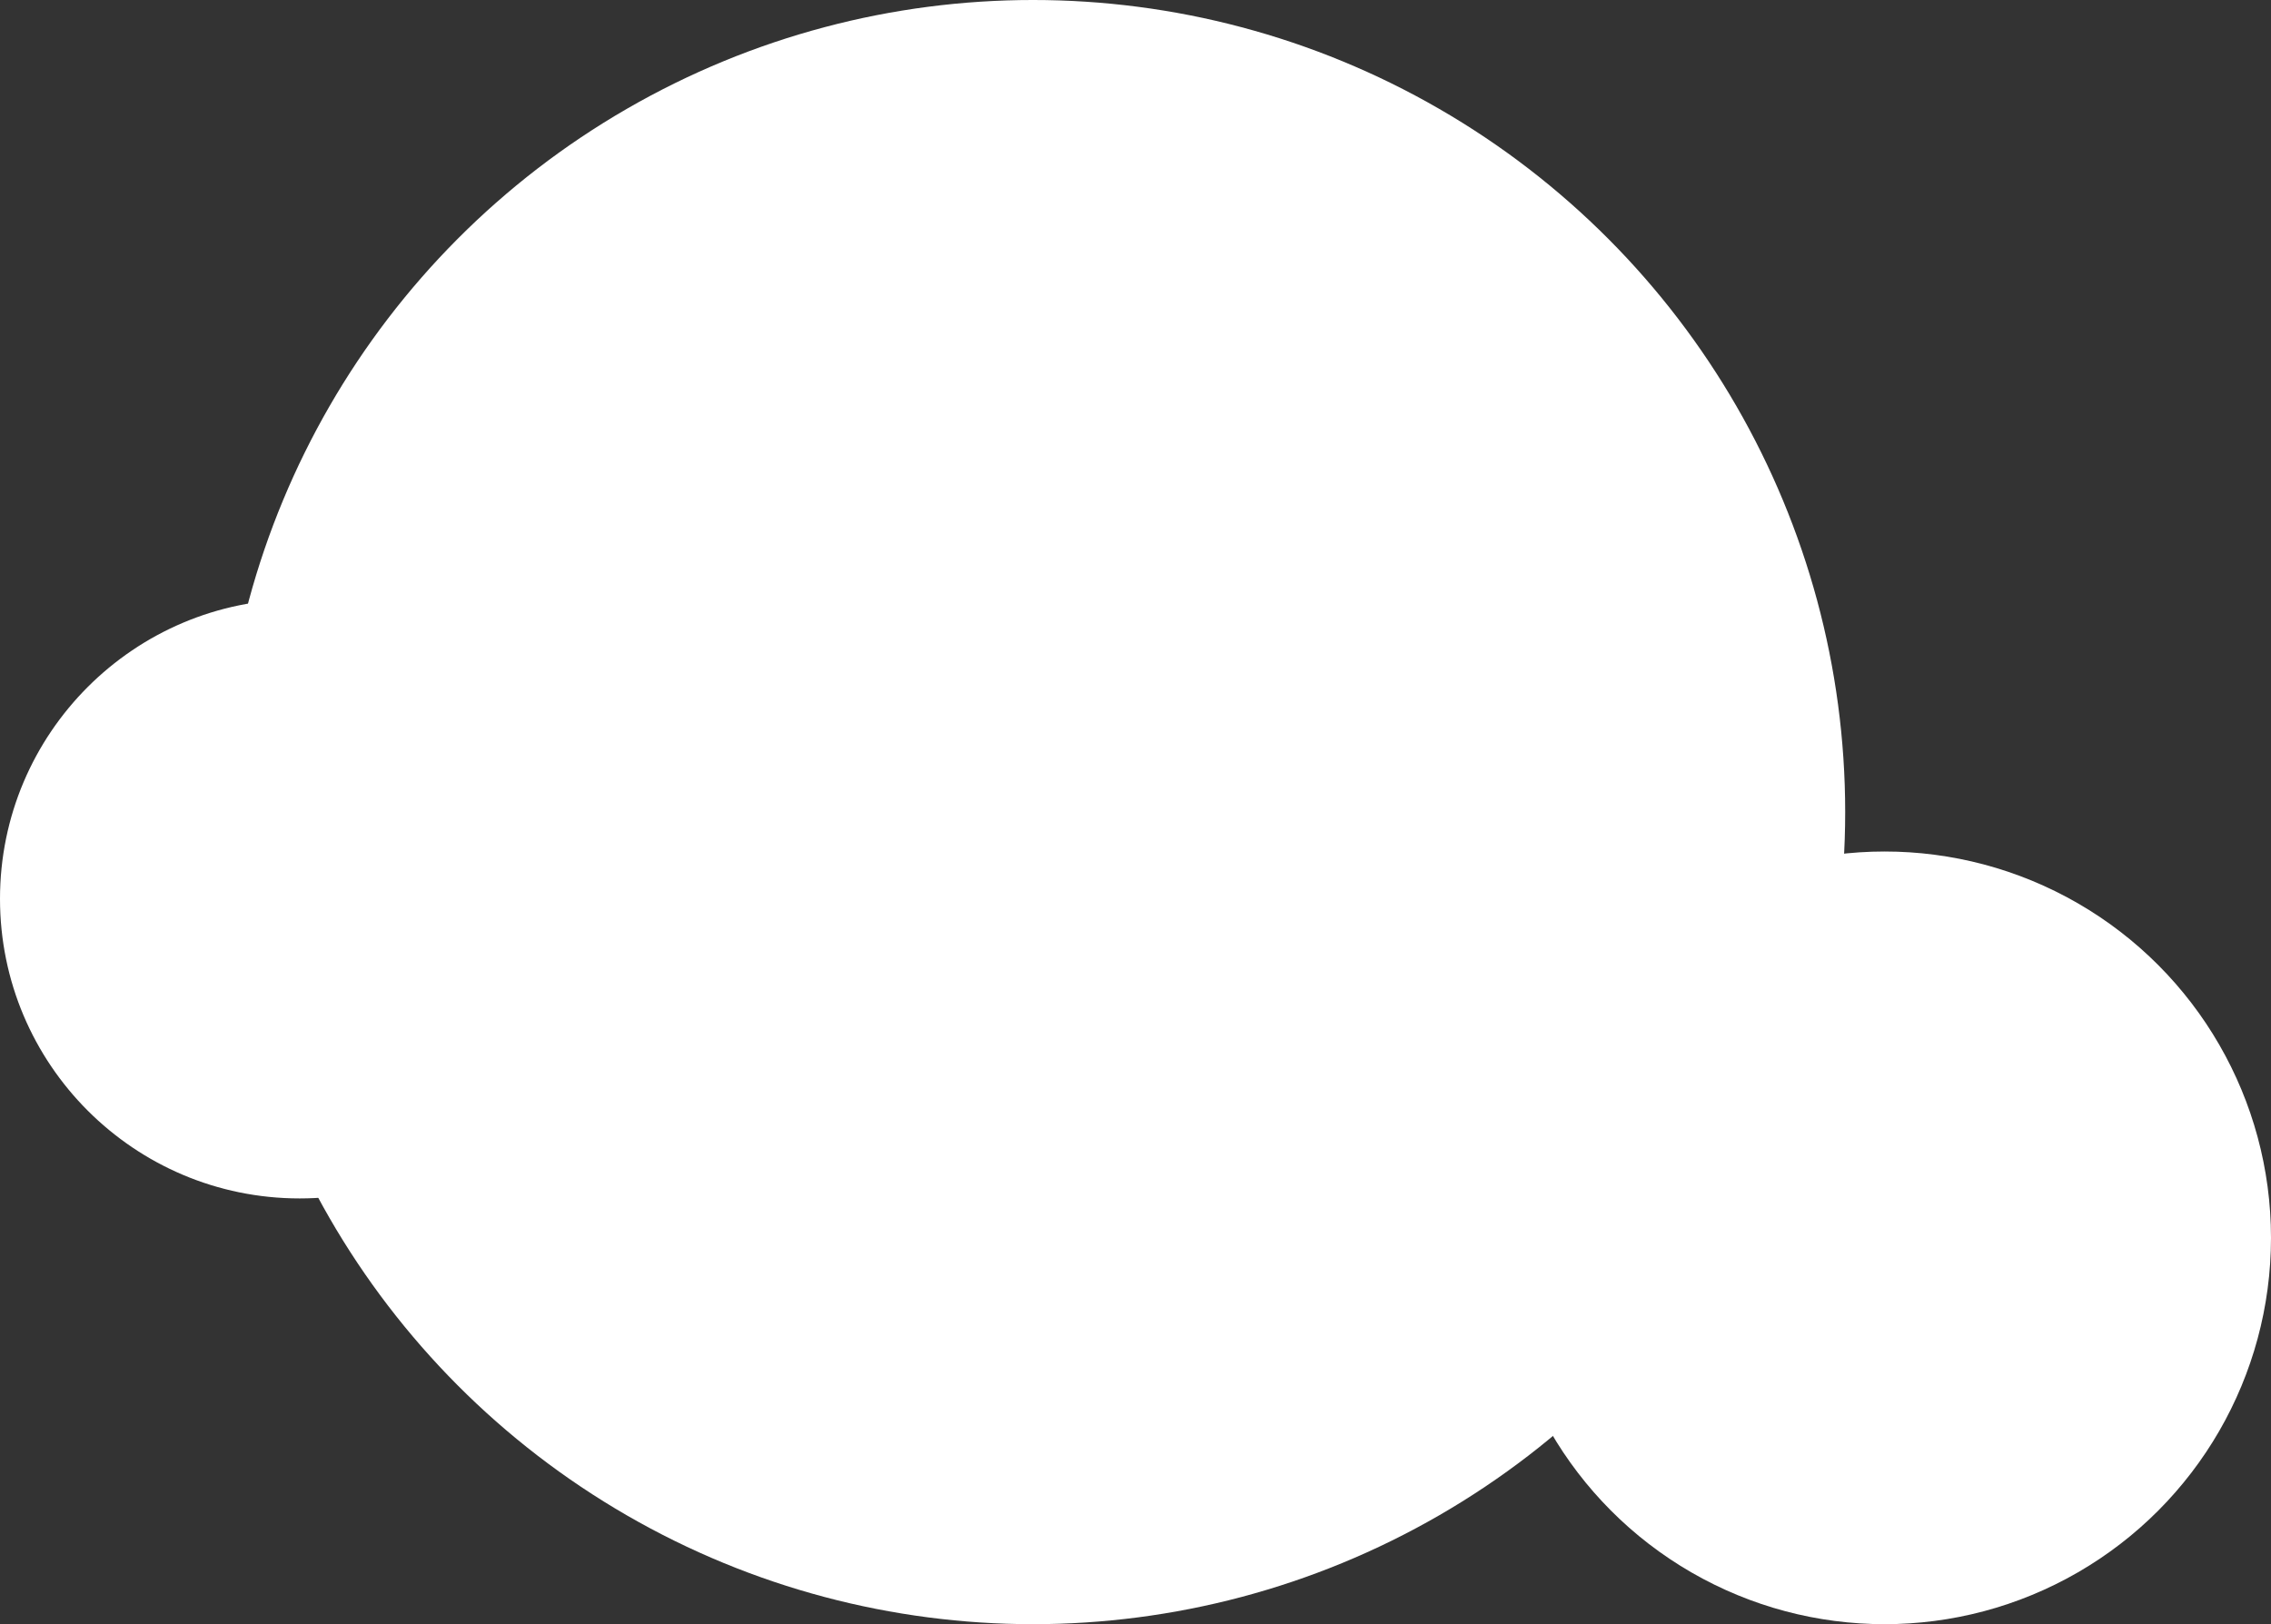
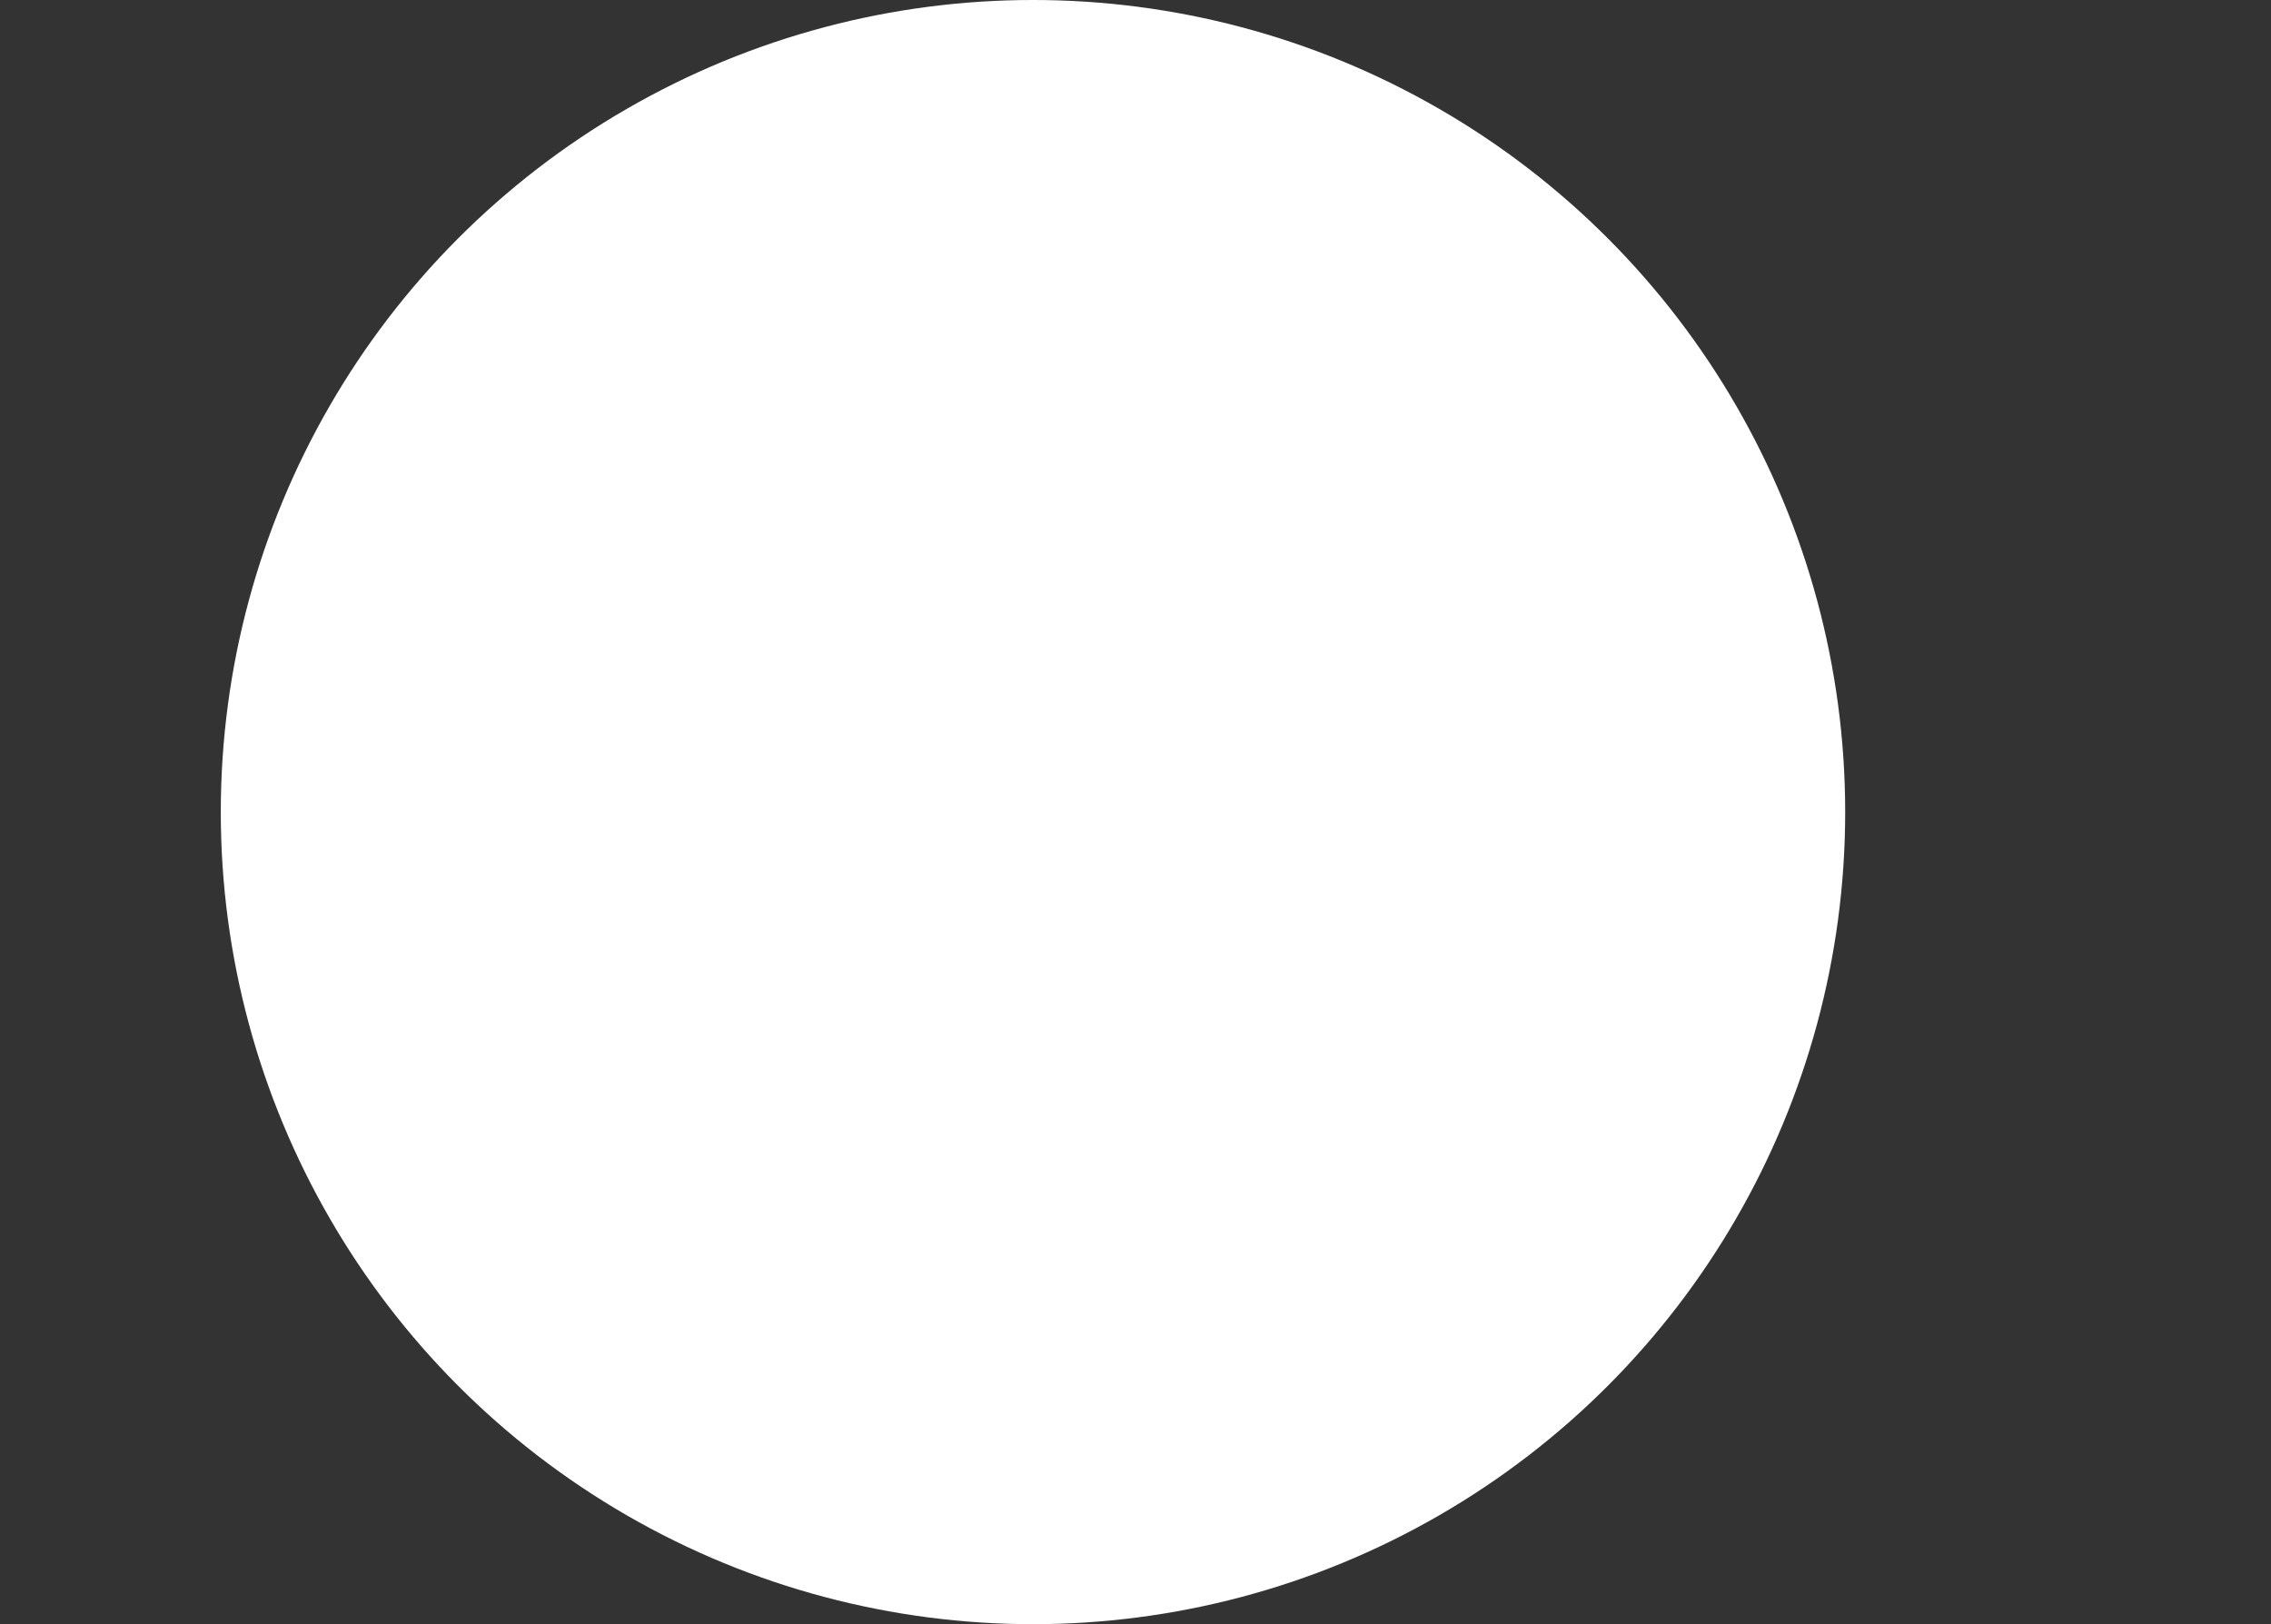
<svg xmlns="http://www.w3.org/2000/svg" width="144px" height="103px" viewBox="0 0 144 103" version="1.1">
  <rect x="0" y="0" width="144" height="103" fill="#333333" stroke="none" />
  <title>2C826ACB-34B8-4BA5-9A93-64AF0D982884</title>
  <desc>Created with sketchtool.</desc>
  <g id="Page-1" stroke="none" stroke-width="1" fill="none" fill-rule="evenodd">
    <g id="malo-jezdze_desktop" transform="translate(-151, -2662)" fill="#FFFFFF">
      <g id="cloud" transform="translate(151, 2662)">
        <circle id="Oval" cx="65.5" cy="51.5" r="51.5" />
-         <circle id="Oval" cx="119.5" cy="78.5" r="24.5" />
-         <circle id="Oval" cx="19" cy="57" r="19" />
      </g>
    </g>
  </g>
</svg>